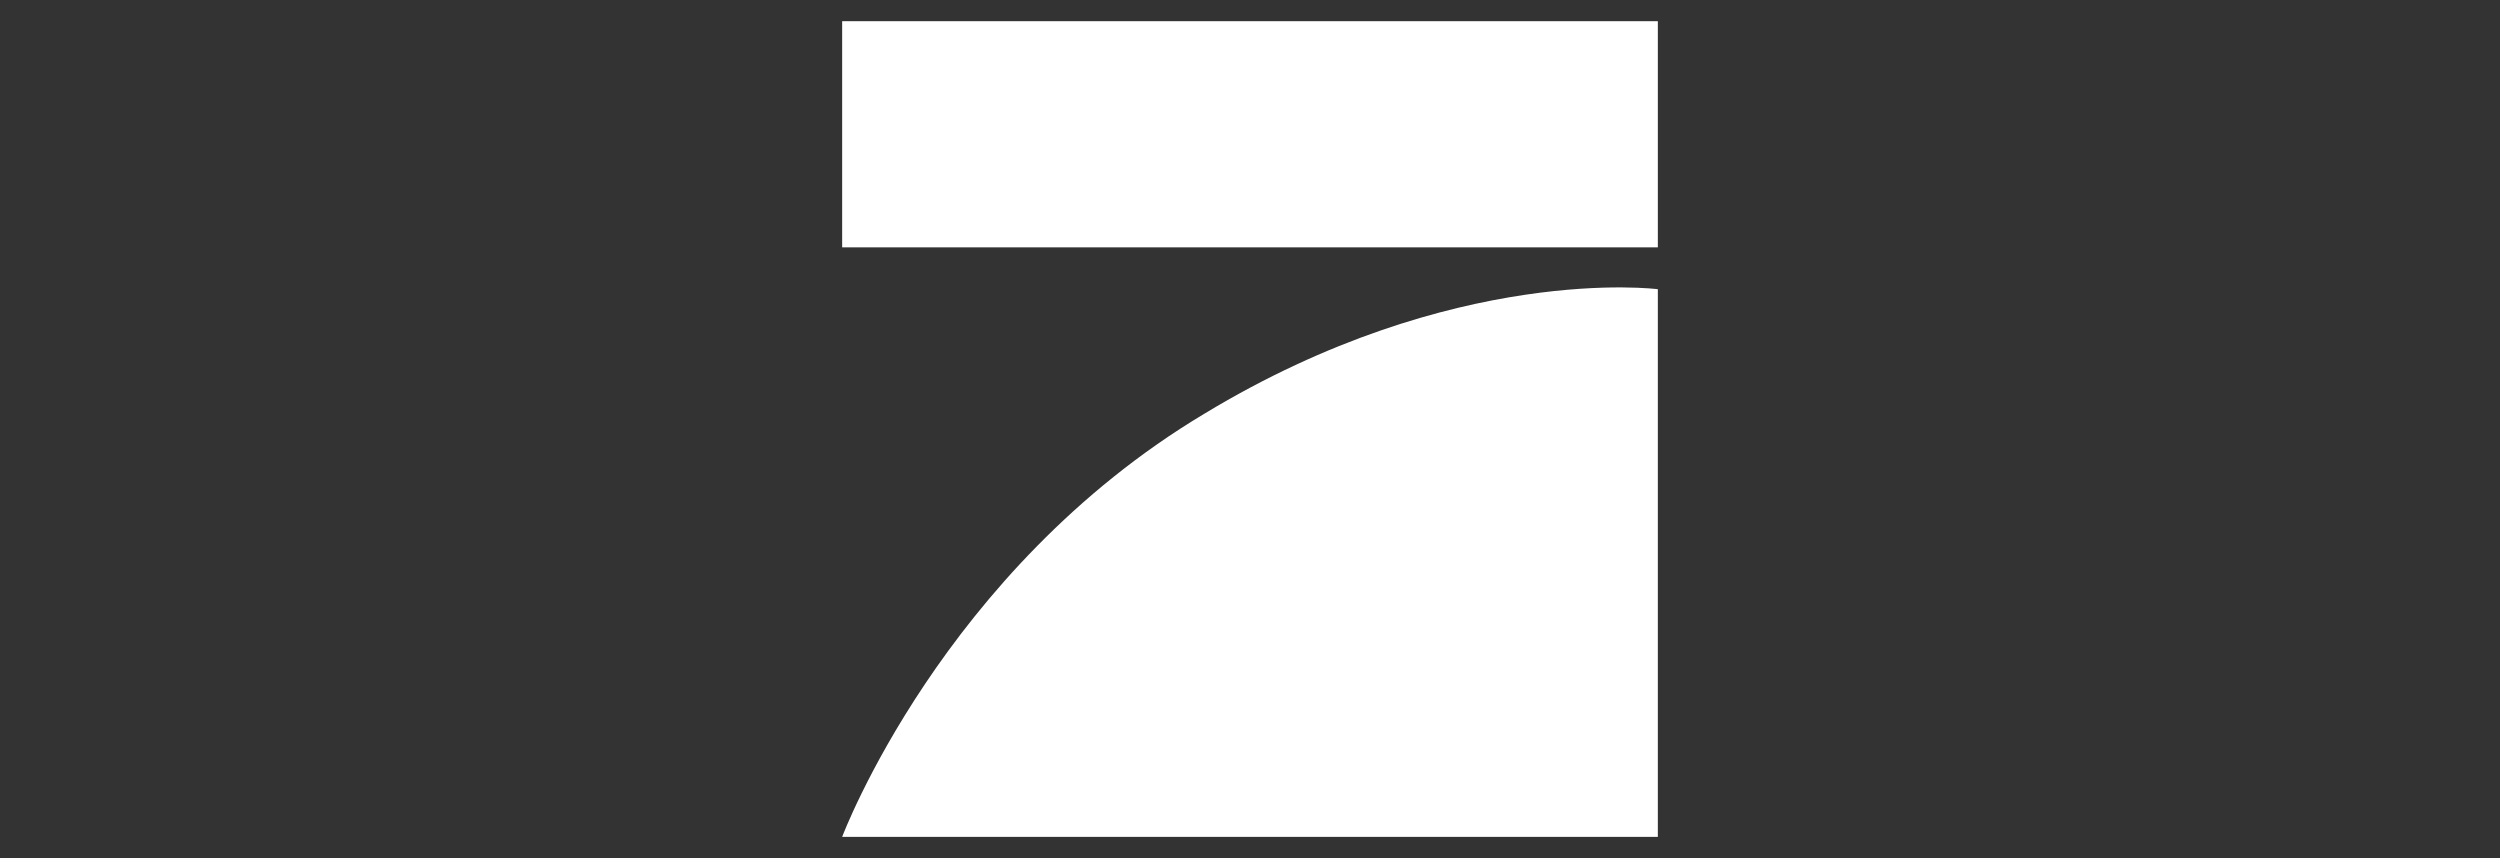
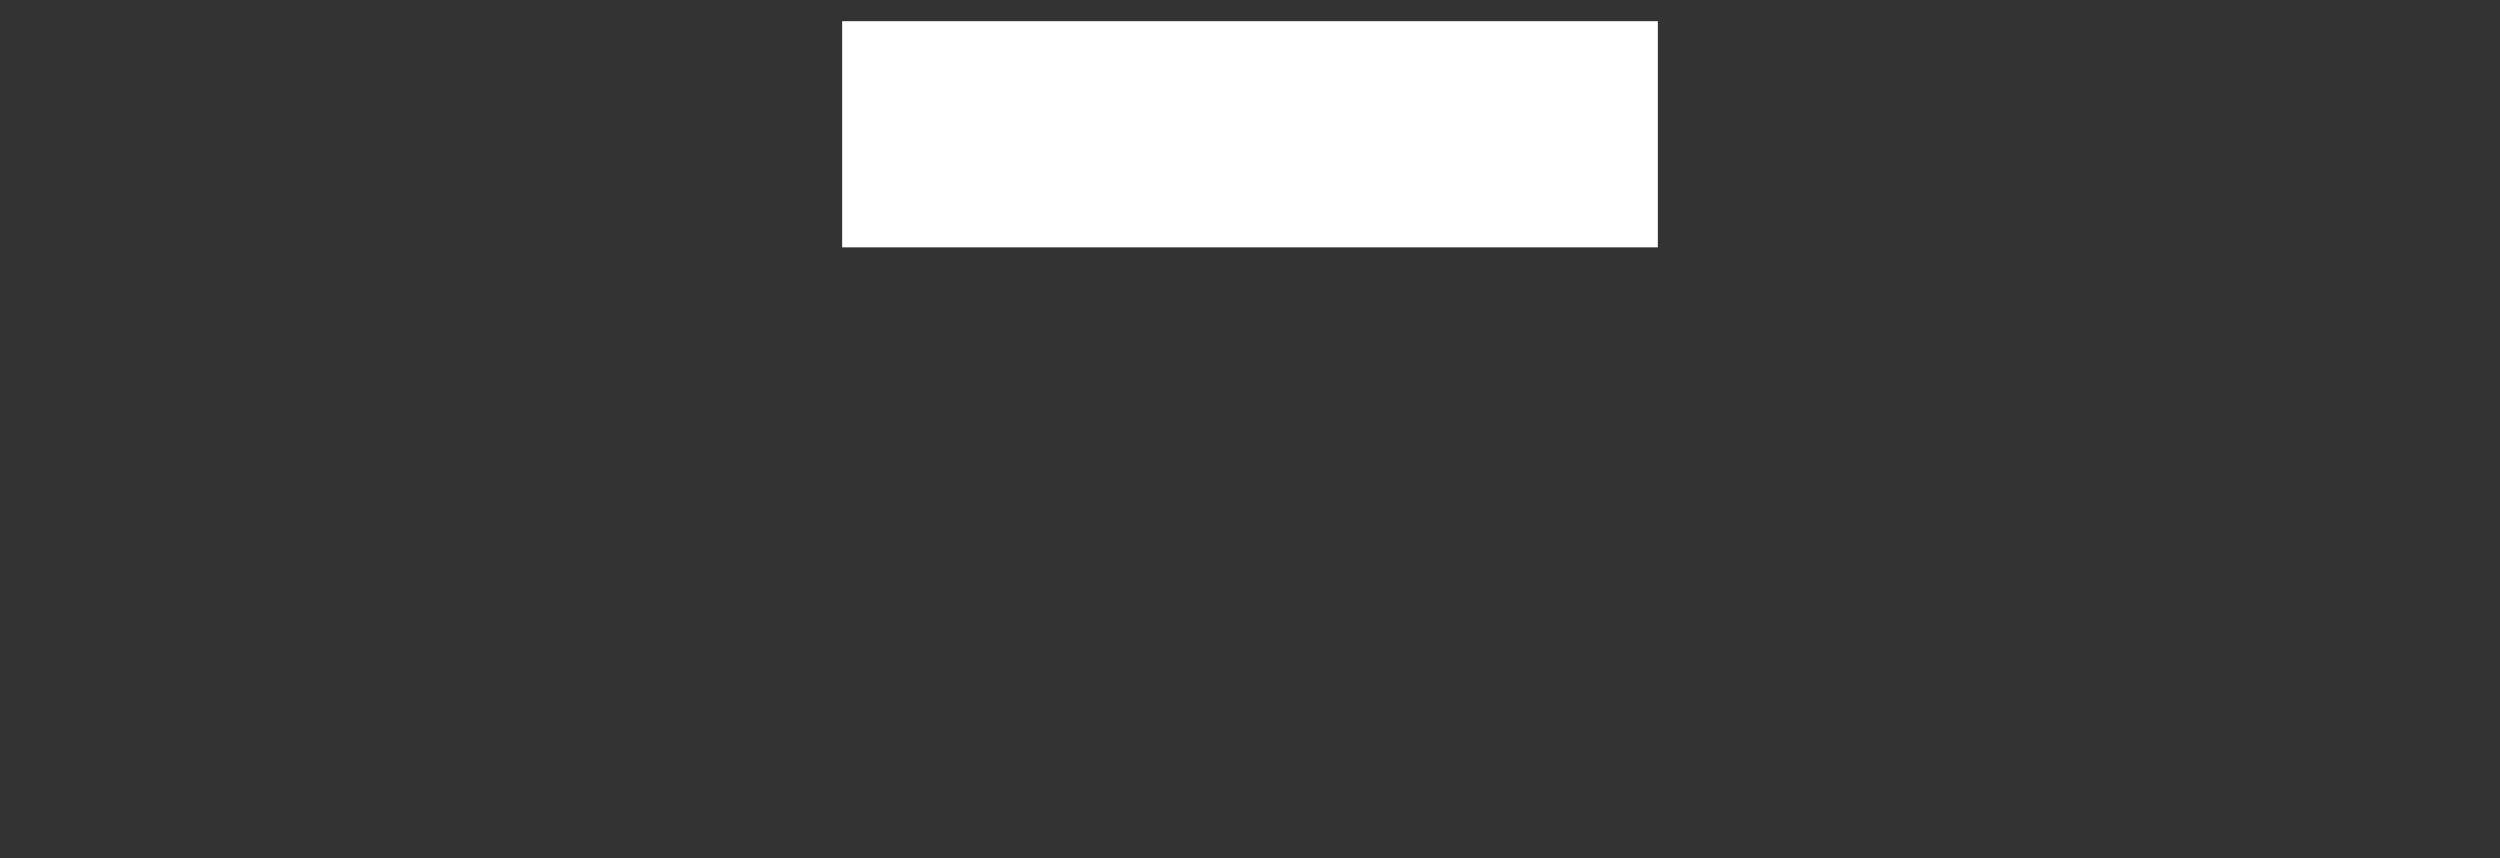
<svg xmlns="http://www.w3.org/2000/svg" version="1.1" viewBox="0 0 472 162">
  <rect x="0" y="0" width="472" height="162" fill="#333333" stroke="none" />
  <defs>
    <style>
      .cls-1 {
        fill: #fff;
      }
    </style>
  </defs>
  <g>
    <g id="Layer_1">
      <g id="Layer_1-2" data-name="Layer_1">
        <g>
          <polygon class="cls-1" points="159 4 313 4 313 46.7 159 46.7 159 4" />
-           <path class="cls-1" d="M313,54.6v103.4h-154s18.9-50.3,68.4-79.9c47.1-28.5,85.6-23.5,85.6-23.5h0Z" />
        </g>
      </g>
    </g>
  </g>
</svg>